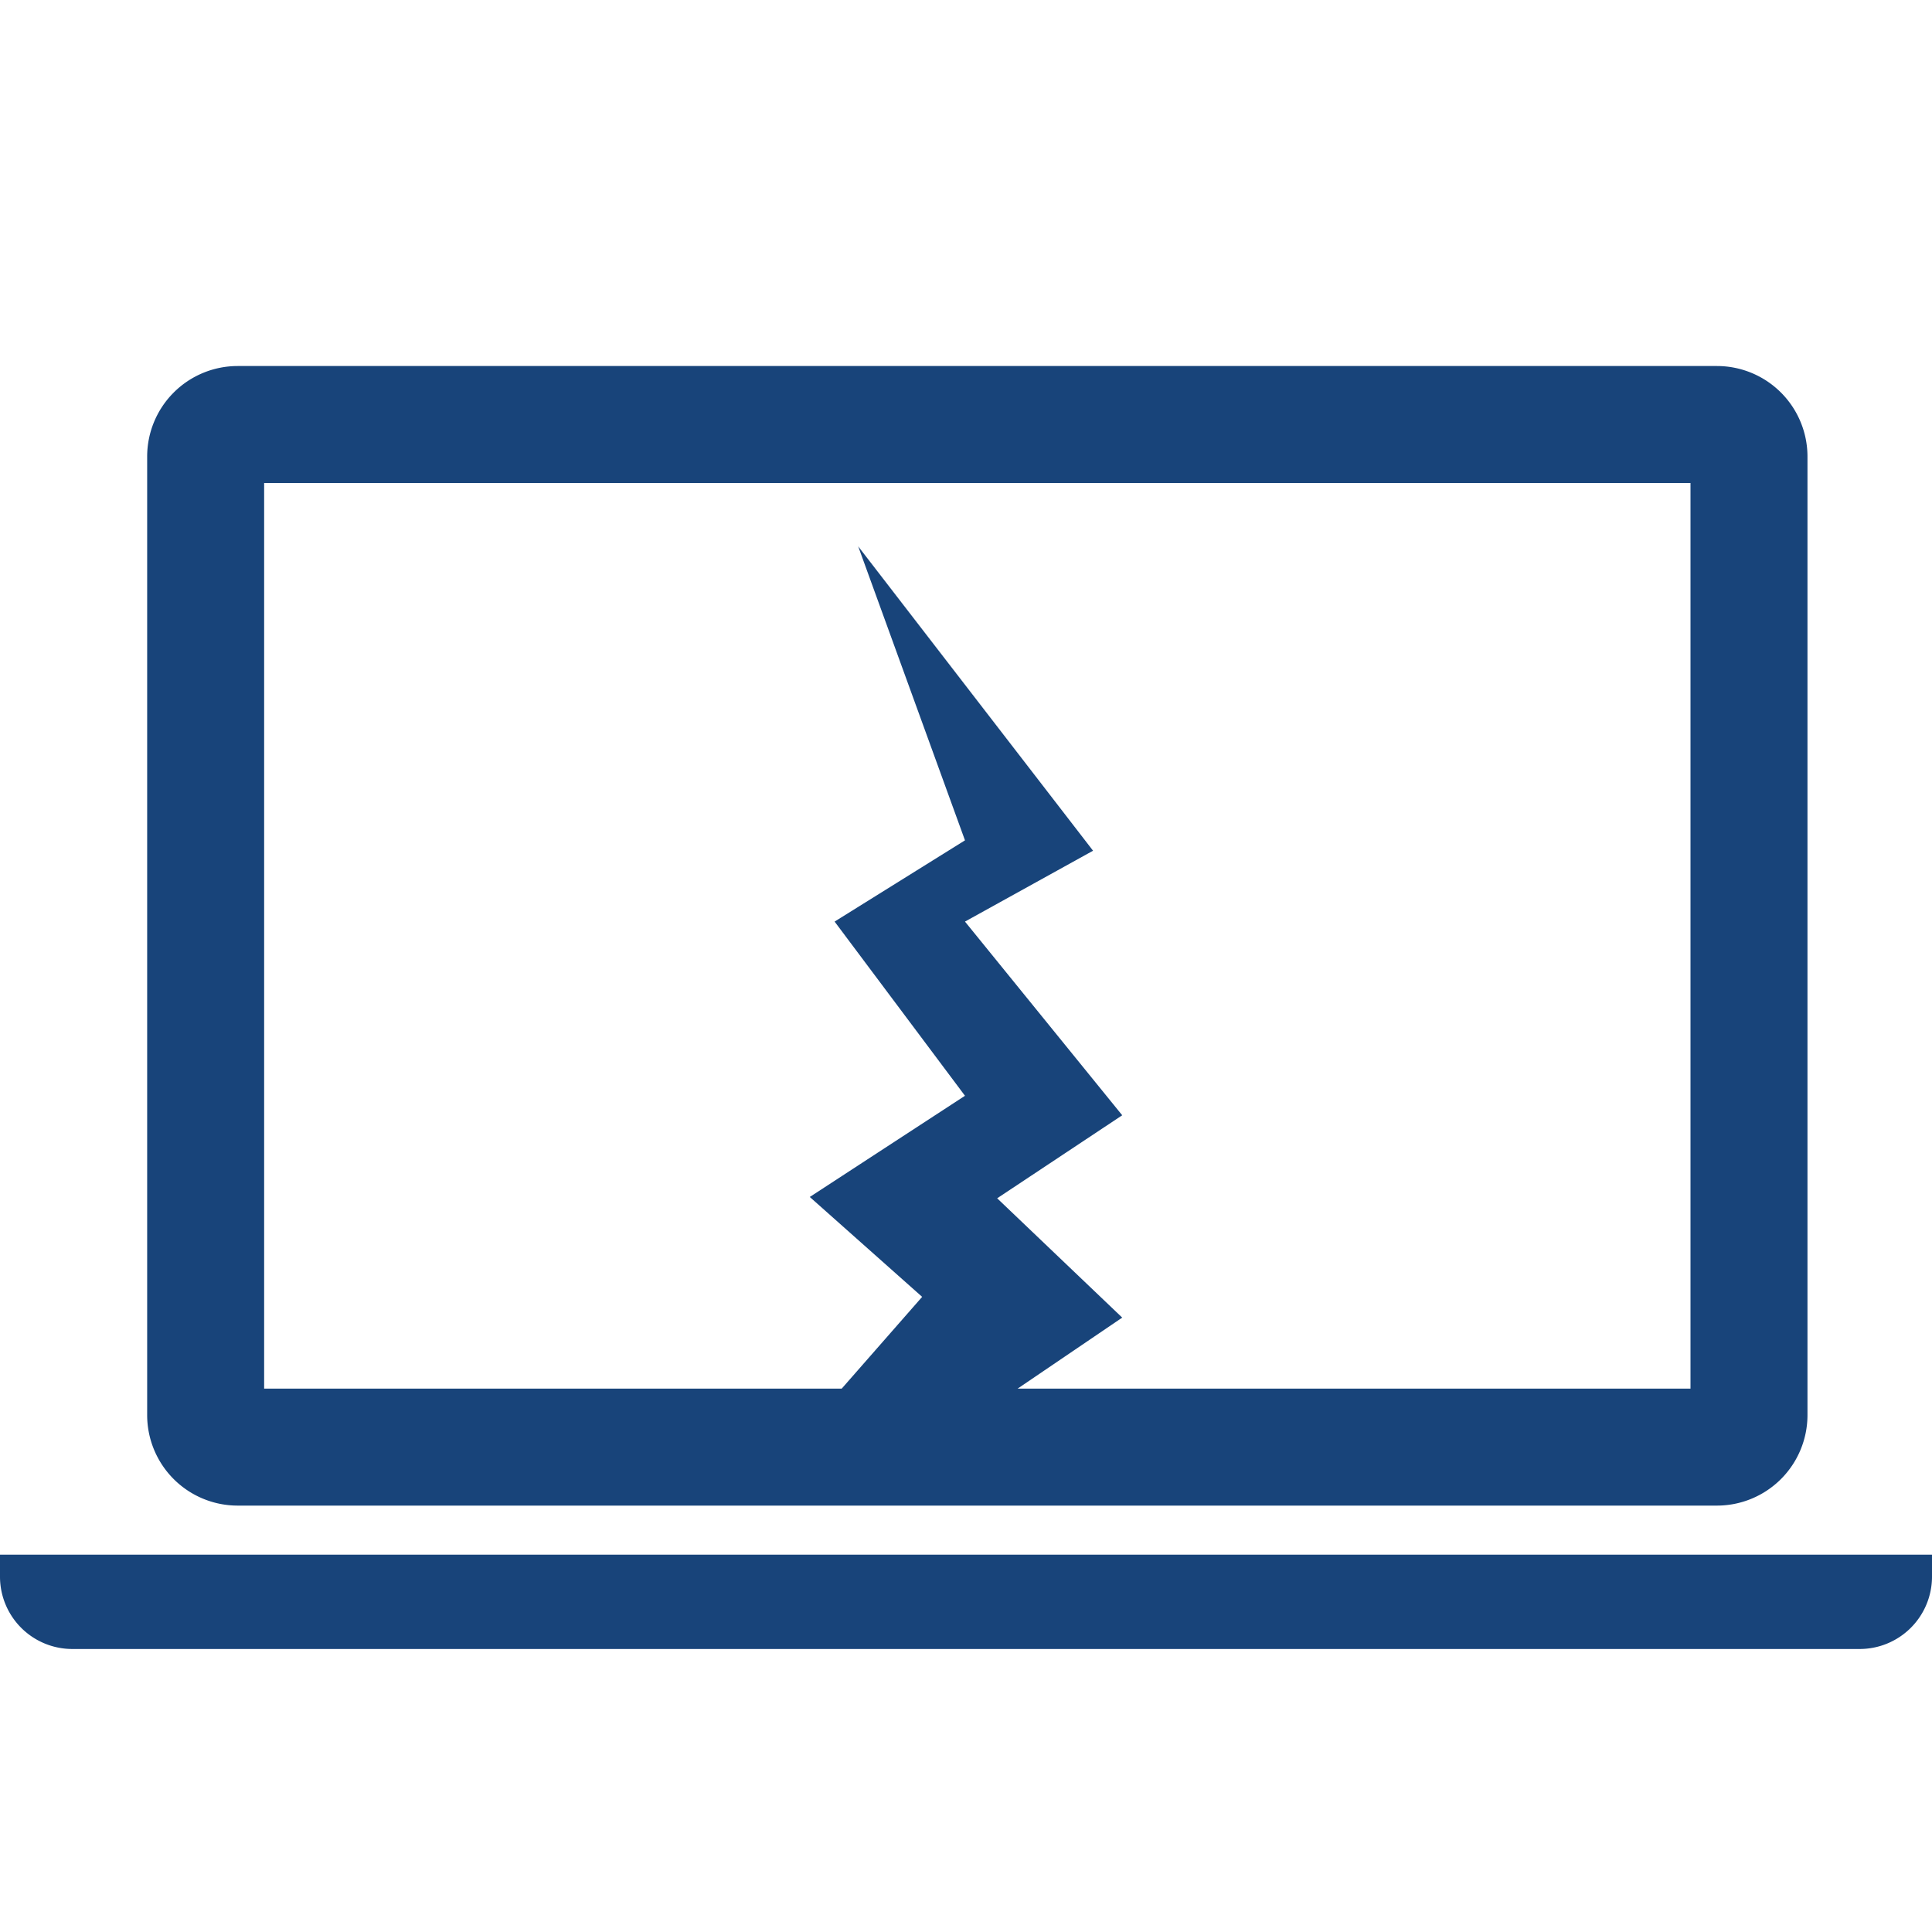
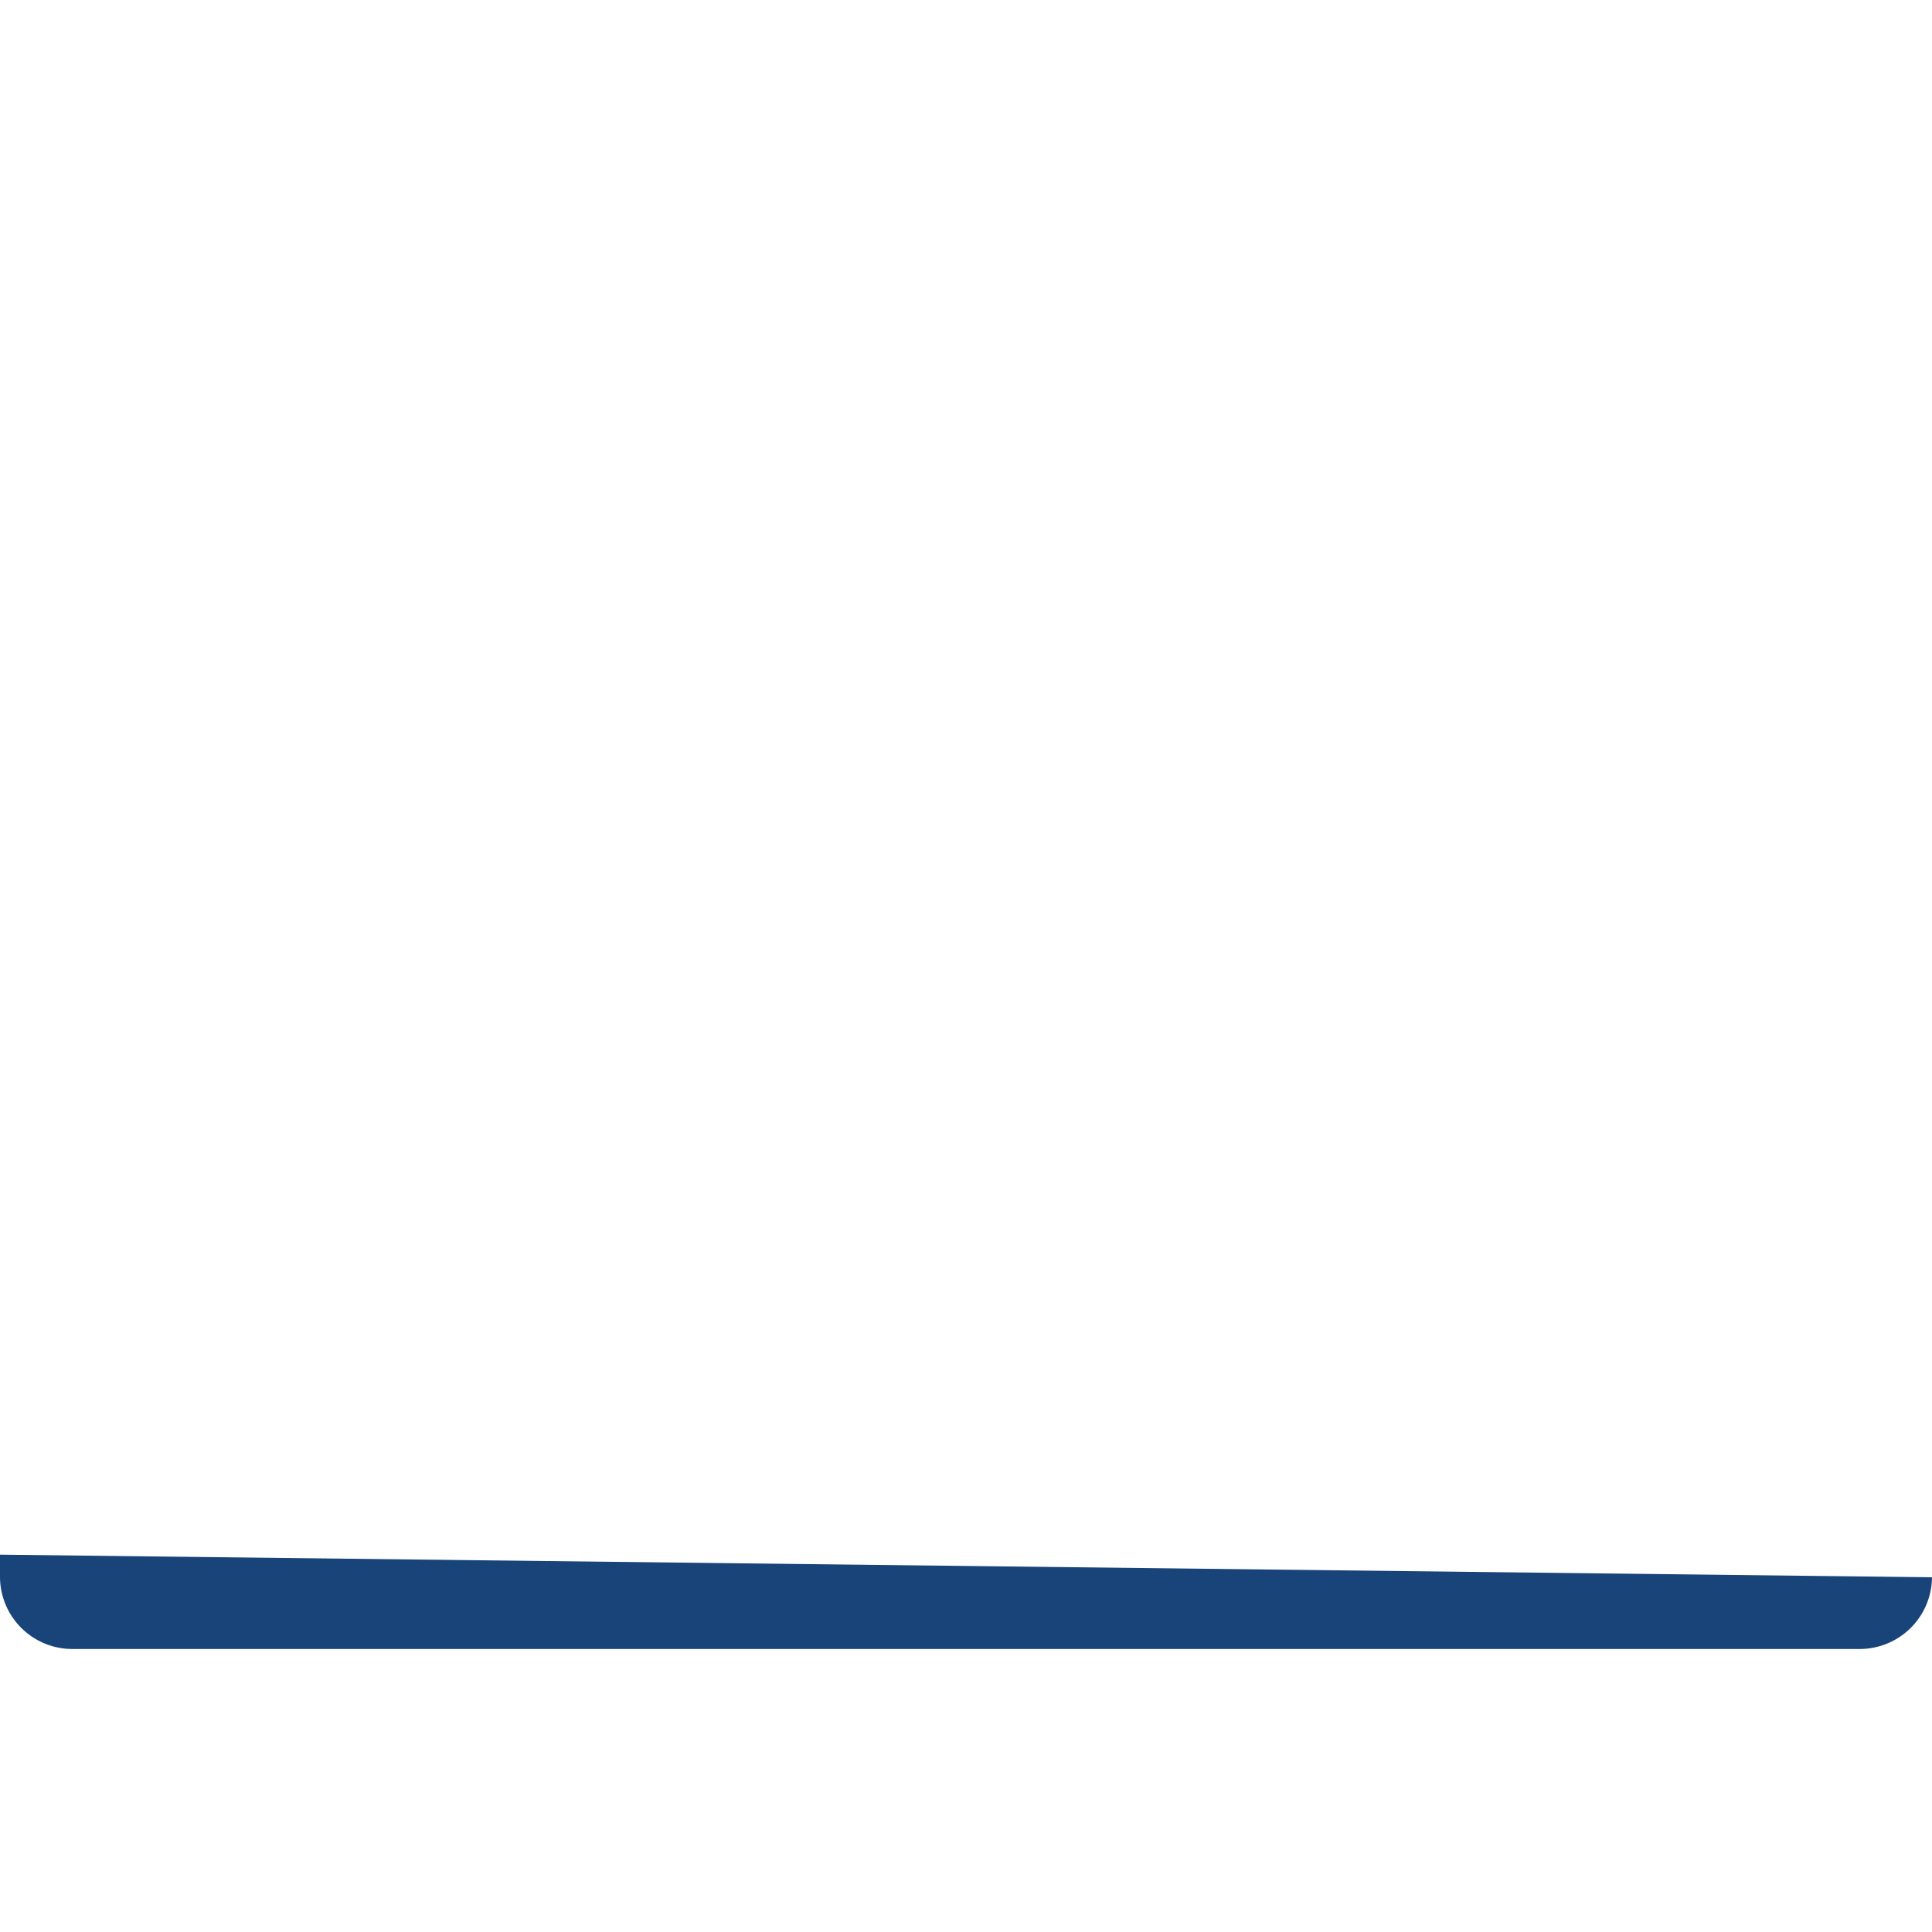
<svg xmlns="http://www.w3.org/2000/svg" viewBox="0 0 512 512">
  <defs>
    <style>.cls-1{fill:#18447A;}</style>
  </defs>
  <g>
-     <path class="cls-1" d="M63,399H455a24,24,0,0,0,24-24V121a24,24,0,0,0-24-24H63a24,24,0,0,0-24,24V375A24,24,0,0,0,63,399Zm7-271H448V368H269.68l27.72-18.82-33.14-31.62,33.14-22-41.67-51.33,33.94-18.78-62.24-80.66,28.3,77.91-34.55,21.53,34.55,46.16L214.6,317.21l29.78,26.47L223.06,368H70Z" />
-     <path class="cls-1" d="M0,412v6a19.17,19.17,0,0,0,19.19,19H492.81A19.17,19.17,0,0,0,512,418v-6Z" />
+     <path class="cls-1" d="M0,412v6a19.17,19.17,0,0,0,19.19,19H492.81A19.17,19.17,0,0,0,512,418Z" />
  </g>
</svg>